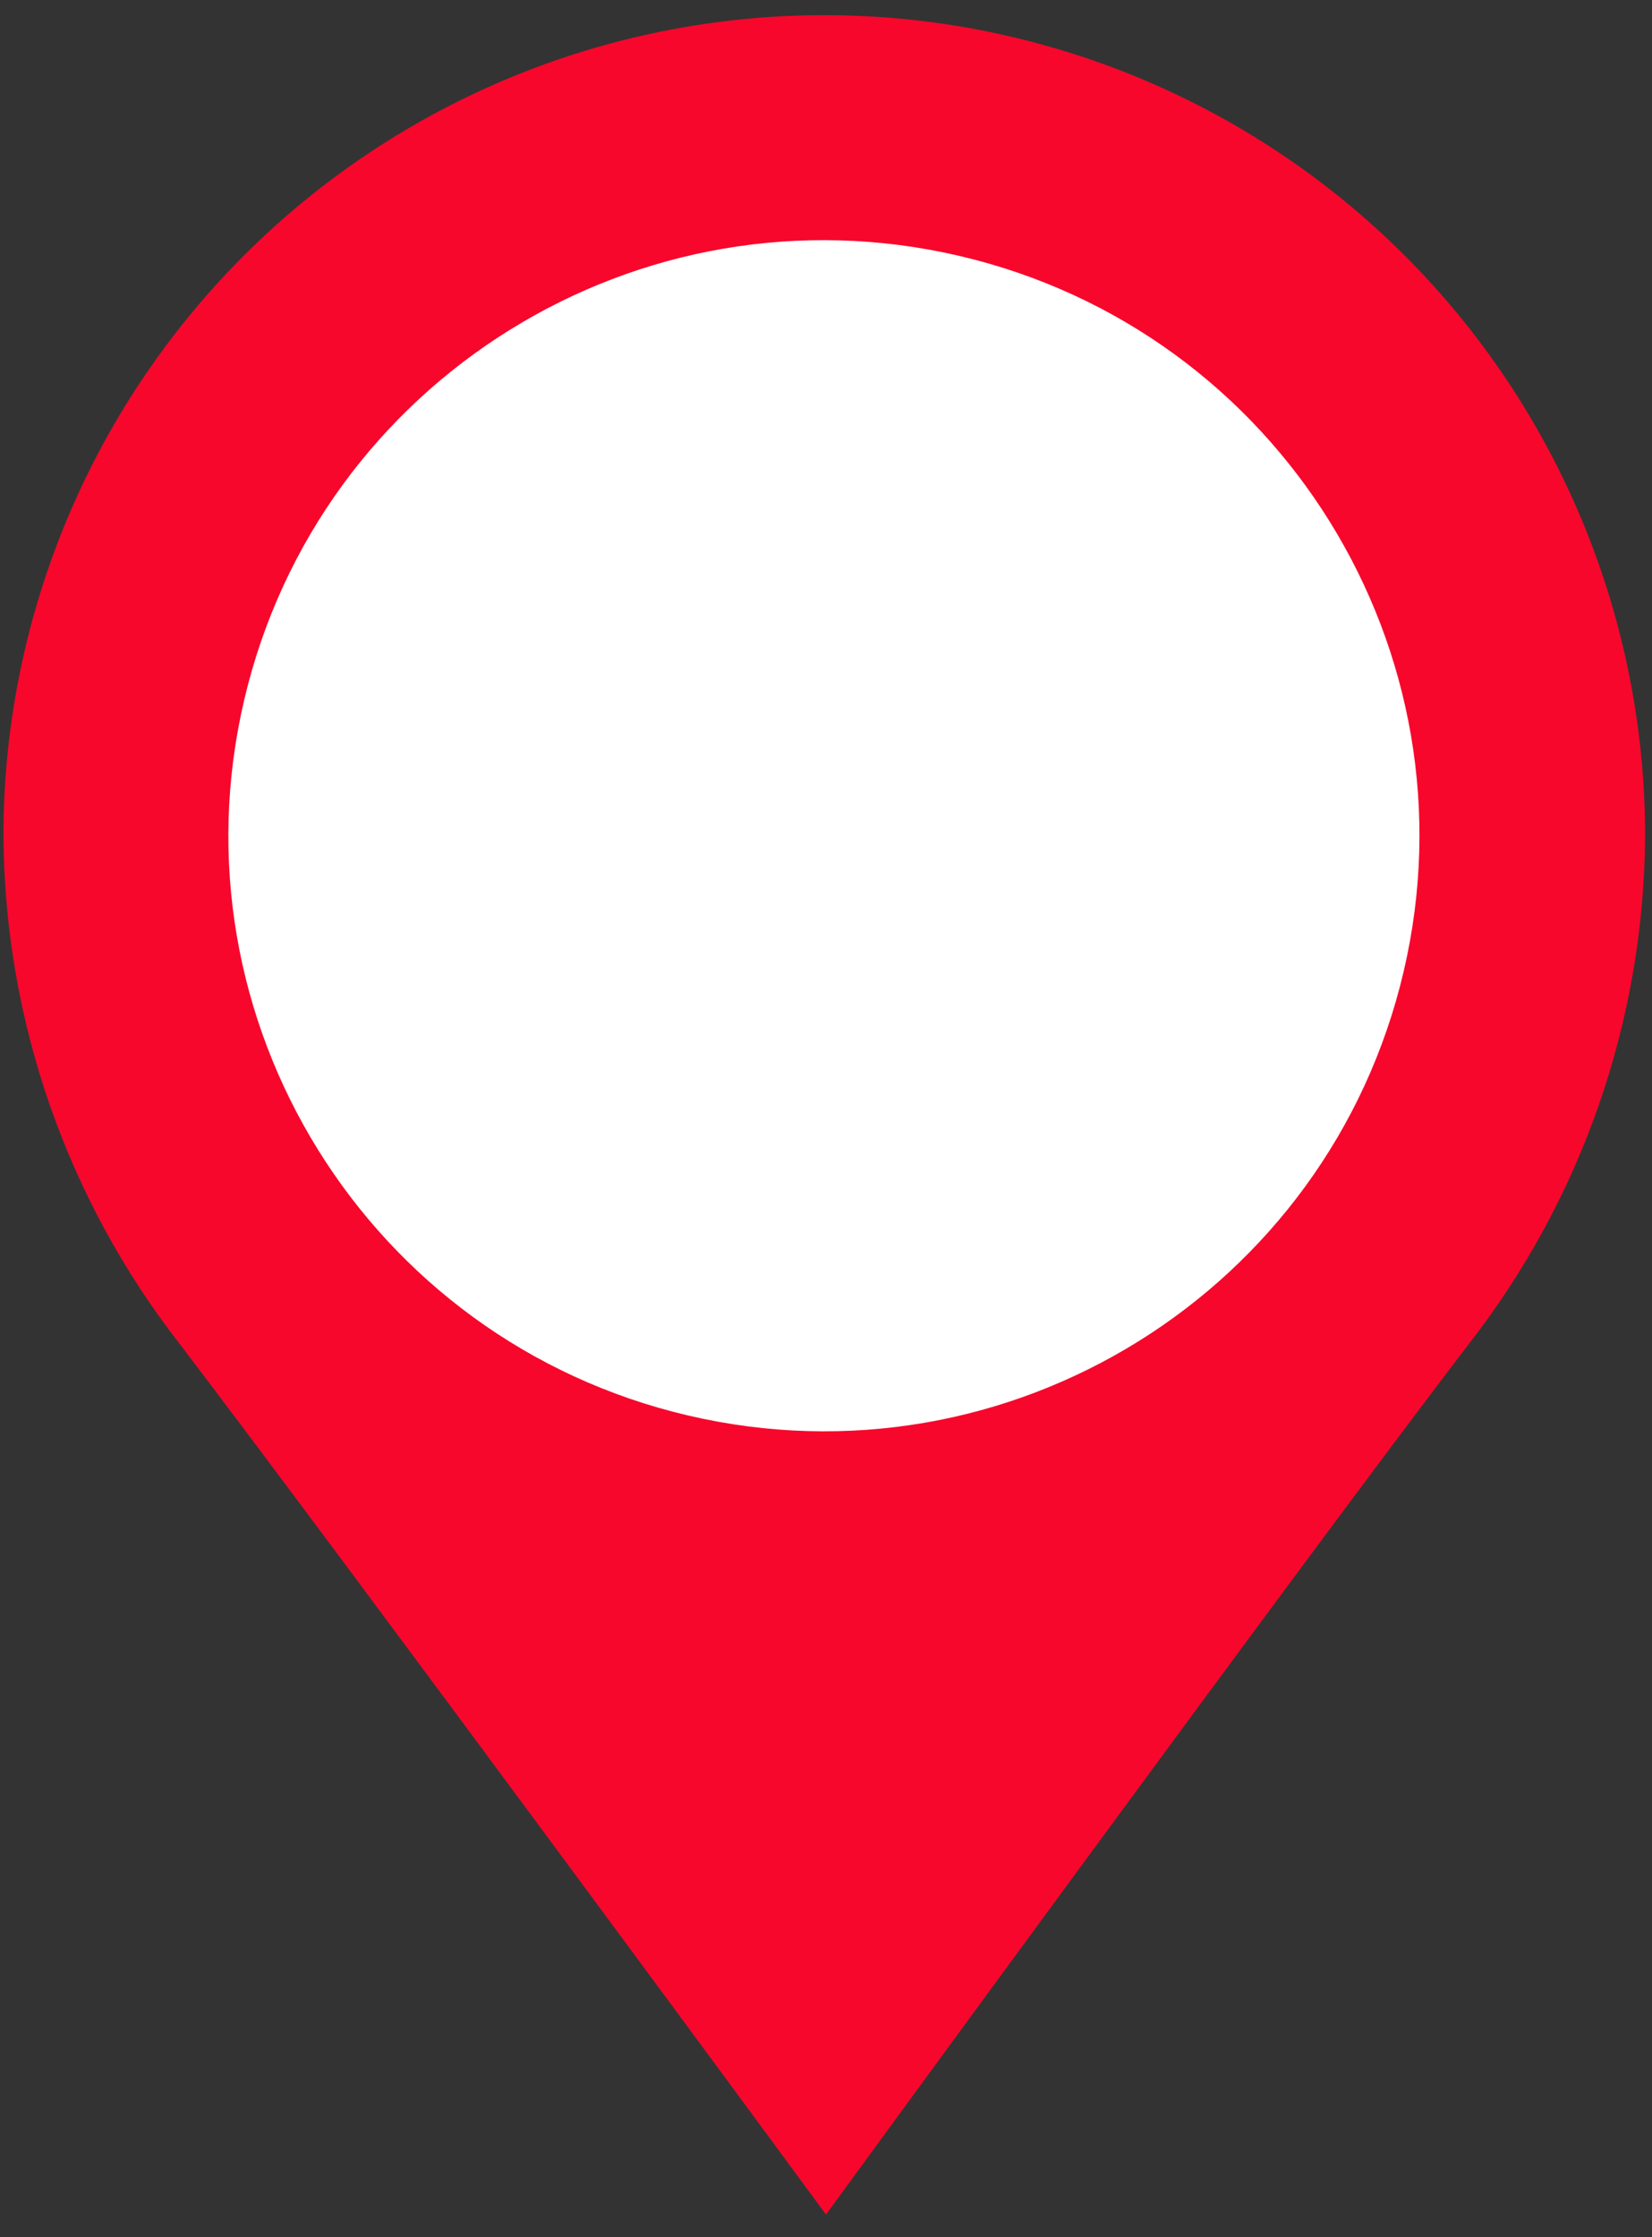
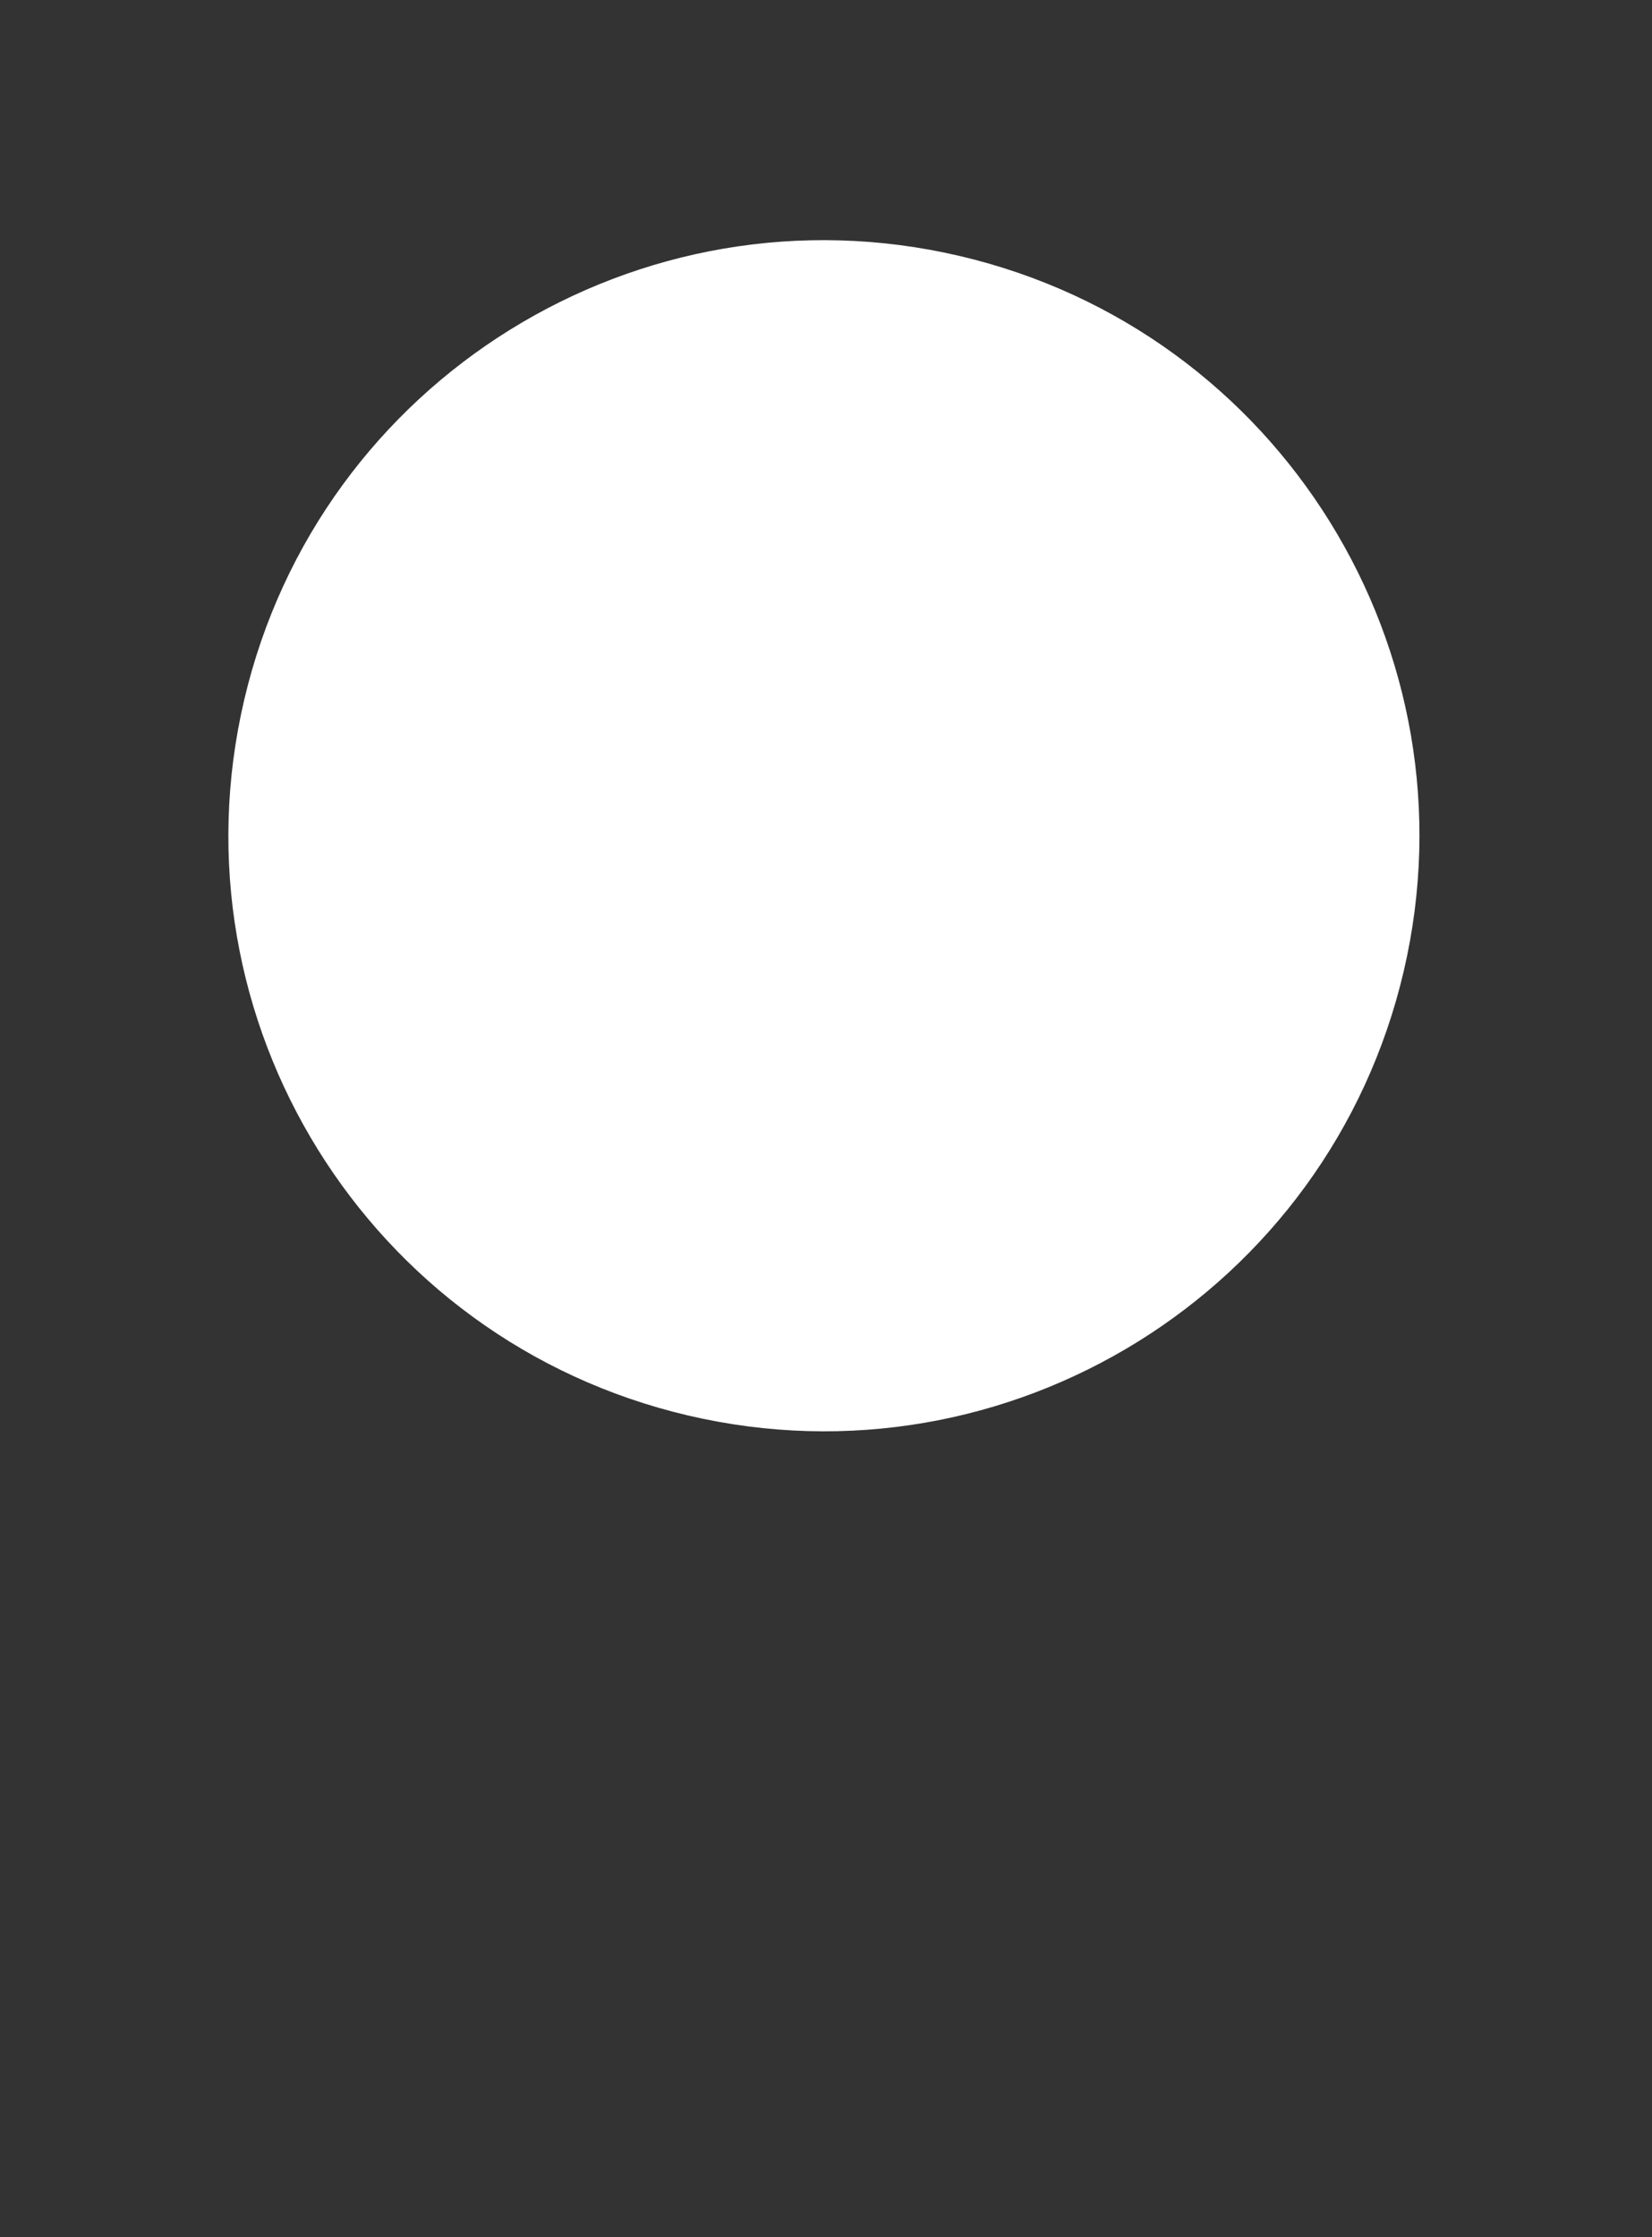
<svg xmlns="http://www.w3.org/2000/svg" width="48" height="65" viewBox="0 0 48 65" fill="none">
  <rect x="0" y="0" width="48" height="65" fill="#333333" stroke="none" />
-   <path d="M42.66 39.07C45.958 34.846 47.766 29.649 47.8 24.29C47.8 17.965 45.287 11.898 40.815 7.425C36.342 2.953 30.276 0.44 23.95 0.44C17.625 0.44 11.558 2.953 7.086 7.425C2.613 11.898 0.1 17.965 0.1 24.29C0.135 29.649 1.942 34.846 5.24 39.07C10 45.31 24 64.34 24 64.34C24 64.34 37.88 45.31 42.66 39.07Z" fill="#F7072C" />
  <path d="M40.784 28.225C42.962 18.923 37.187 9.615 27.884 7.437C18.581 5.258 9.274 11.033 7.095 20.336C4.916 29.639 10.692 38.947 19.995 41.125C29.297 43.304 38.605 37.528 40.784 28.225Z" fill="white" />
</svg>